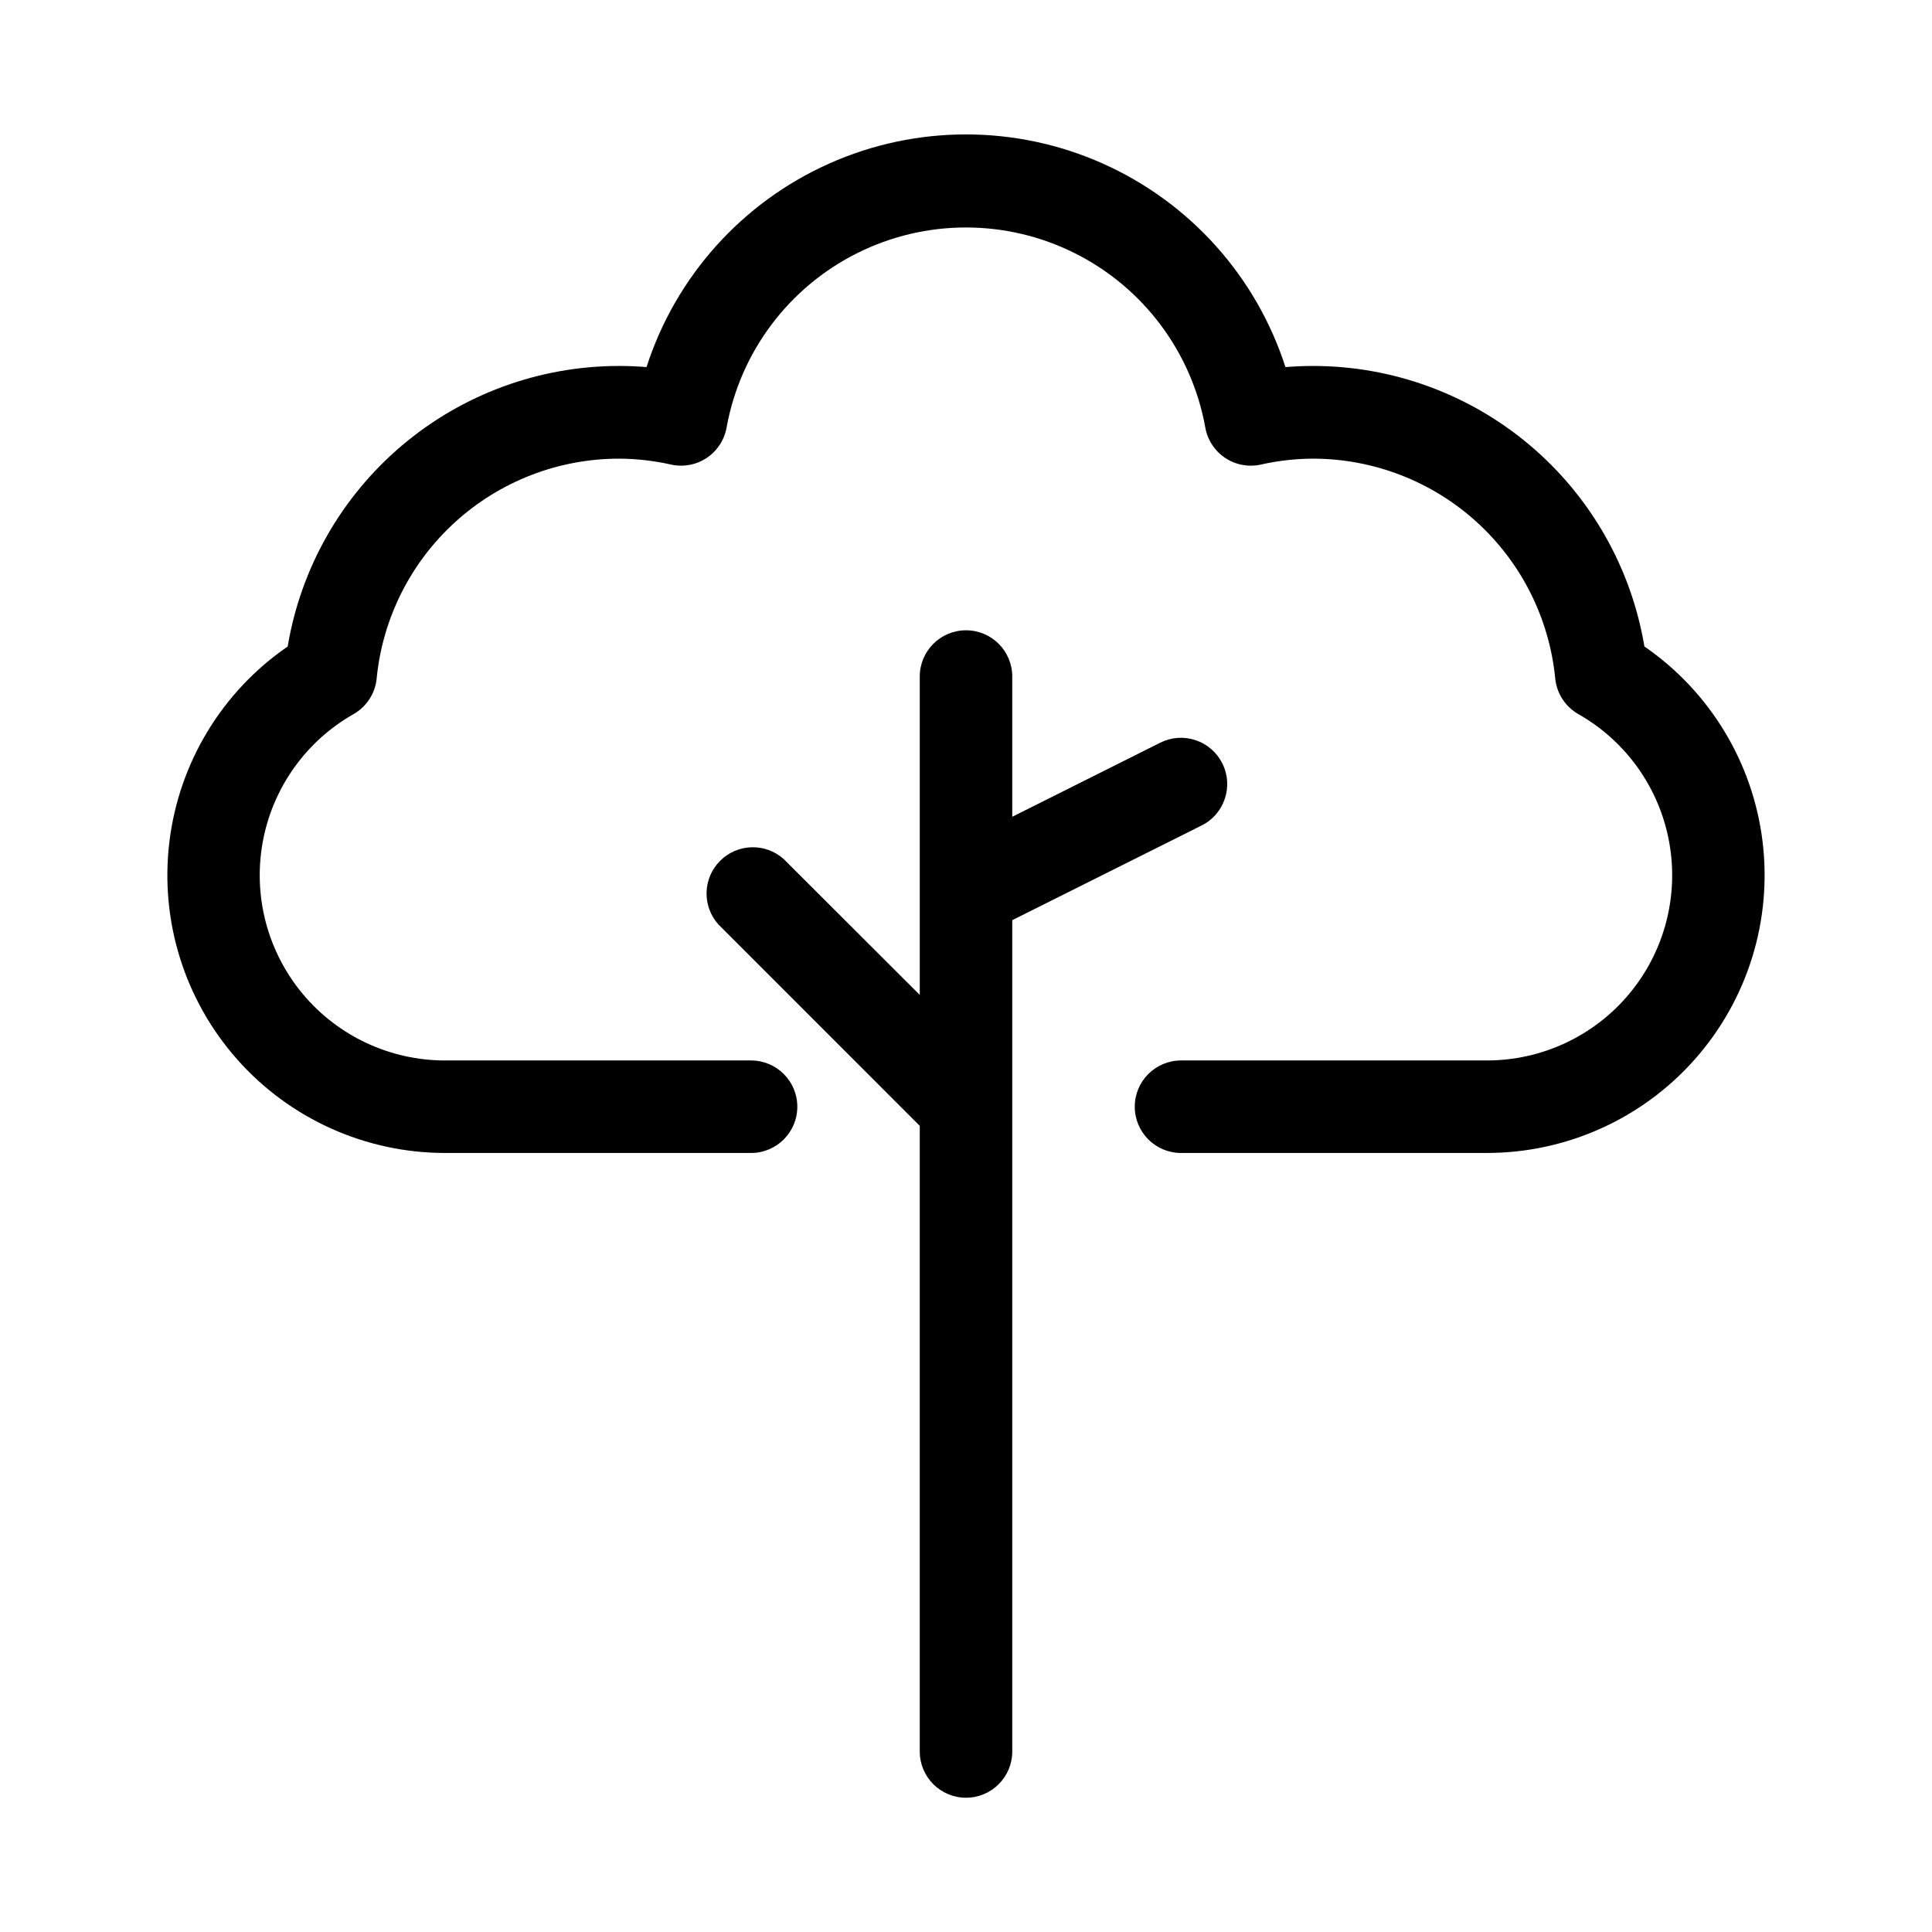
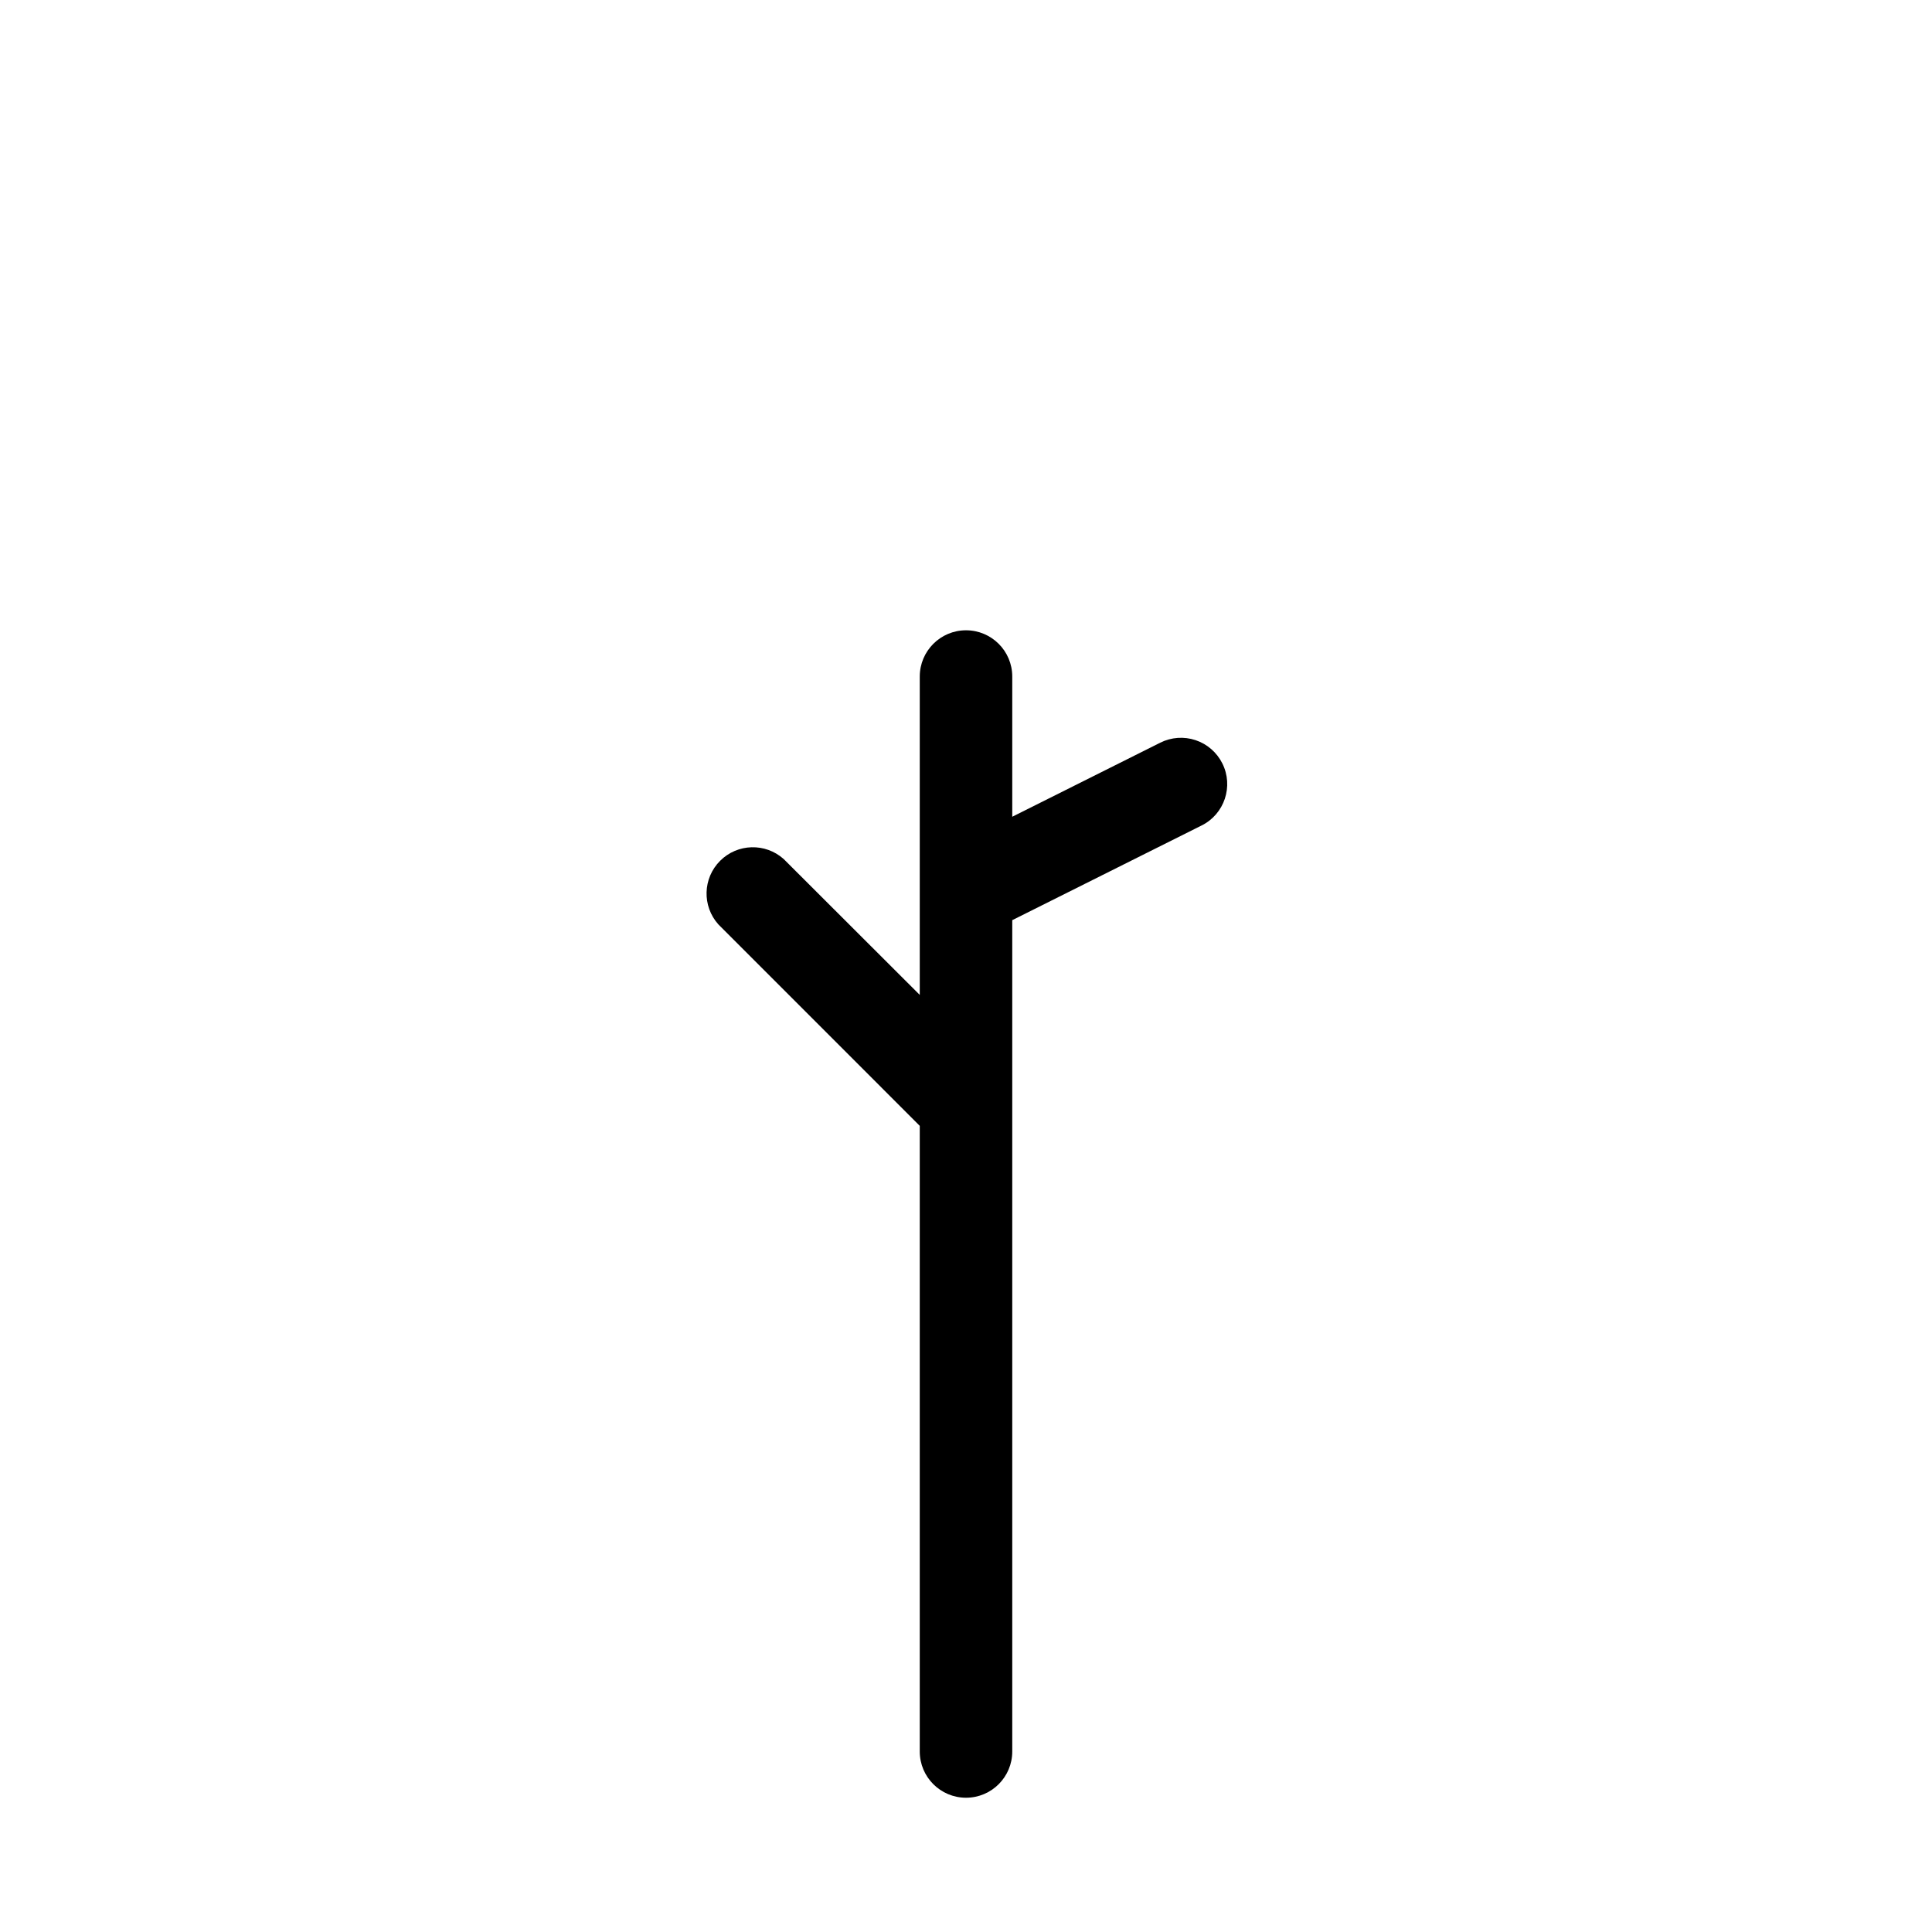
<svg xmlns="http://www.w3.org/2000/svg" fill="#000000" width="800px" height="800px" version="1.1" viewBox="144 144 512 512">
  <g fill-rule="evenodd">
-     <path d="m579.77 315.25c-3.484-20.754-14.211-39.602-30.273-53.199-16.062-13.598-36.426-21.059-57.469-21.066-2.477 0-4.934 0.102-7.367 0.301l-0.004-0.004c-7.746-24.039-25.352-43.652-48.418-53.941-23.066-10.293-49.422-10.293-72.488 0-23.066 10.289-40.668 29.902-48.418 53.941-2.426-0.199-4.875-0.301-7.352-0.301l-0.004 0.004c-21.055 0.012-41.422 7.488-57.484 21.102-16.066 13.609-26.785 32.473-30.254 53.242-17.371 11.945-28.781 30.766-31.34 51.691-2.562 20.922 3.973 41.941 17.949 57.723 13.973 15.781 34.047 24.812 55.125 24.805h81.066c6.769 0 12.258-5.488 12.258-12.258 0-6.769-5.488-12.258-12.258-12.258h-81.082c-14.559 0.012-28.371-6.438-37.707-17.609-9.336-11.172-13.23-25.91-10.633-40.234 2.598-14.328 11.418-26.762 24.078-33.945 3.453-1.969 5.738-5.488 6.125-9.445 1.562-15.934 8.992-30.723 20.848-41.488 11.852-10.762 27.281-16.738 43.293-16.766 4.68 0.012 9.34 0.543 13.902 1.574 3.258 0.719 6.668 0.074 9.441-1.781 2.769-1.852 4.668-4.758 5.25-8.043 3.606-19.984 16.418-37.105 34.578-46.195 18.16-9.094 39.547-9.094 57.707 0 18.16 9.09 30.977 26.211 34.578 46.195 0.582 3.285 2.481 6.191 5.254 8.043 2.769 1.855 6.18 2.5 9.438 1.781 4.562-1.031 9.223-1.562 13.902-1.574 16.012 0.027 31.441 6.004 43.297 16.766 11.852 10.766 19.281 25.555 20.844 41.488 0.387 3.957 2.672 7.477 6.125 9.445 12.66 7.184 21.484 19.617 24.078 33.945 2.598 14.324-1.297 29.062-10.633 40.234s-23.148 17.621-37.707 17.609h-81.035c-6.769 0-12.258 5.488-12.258 12.258 0 6.769 5.488 12.258 12.258 12.258h81.066c21.078-0.004 41.141-9.043 55.109-24.824 13.969-15.785 20.5-36.801 17.941-57.723-2.562-20.918-13.969-39.738-31.328-51.688z" />
    <path d="m467.93 346.31c-1.449-2.91-3.996-5.125-7.078-6.156s-6.449-0.793-9.359 0.66l-39.234 19.633v-37.156c0-6.769-5.484-12.258-12.254-12.258-6.769 0-12.258 5.488-12.258 12.258v84.371l-36.055-36.004c-4.852-4.344-12.25-4.141-16.852 0.465-4.606 4.602-4.809 12.004-0.465 16.852l53.371 53.387v165.8c0 6.766 5.488 12.254 12.258 12.254 6.769 0 12.254-5.488 12.254-12.254v-220.31l50.191-25.098 0.004 0.004c6.055-3.031 8.504-10.398 5.477-16.453z" />
  </g>
</svg>